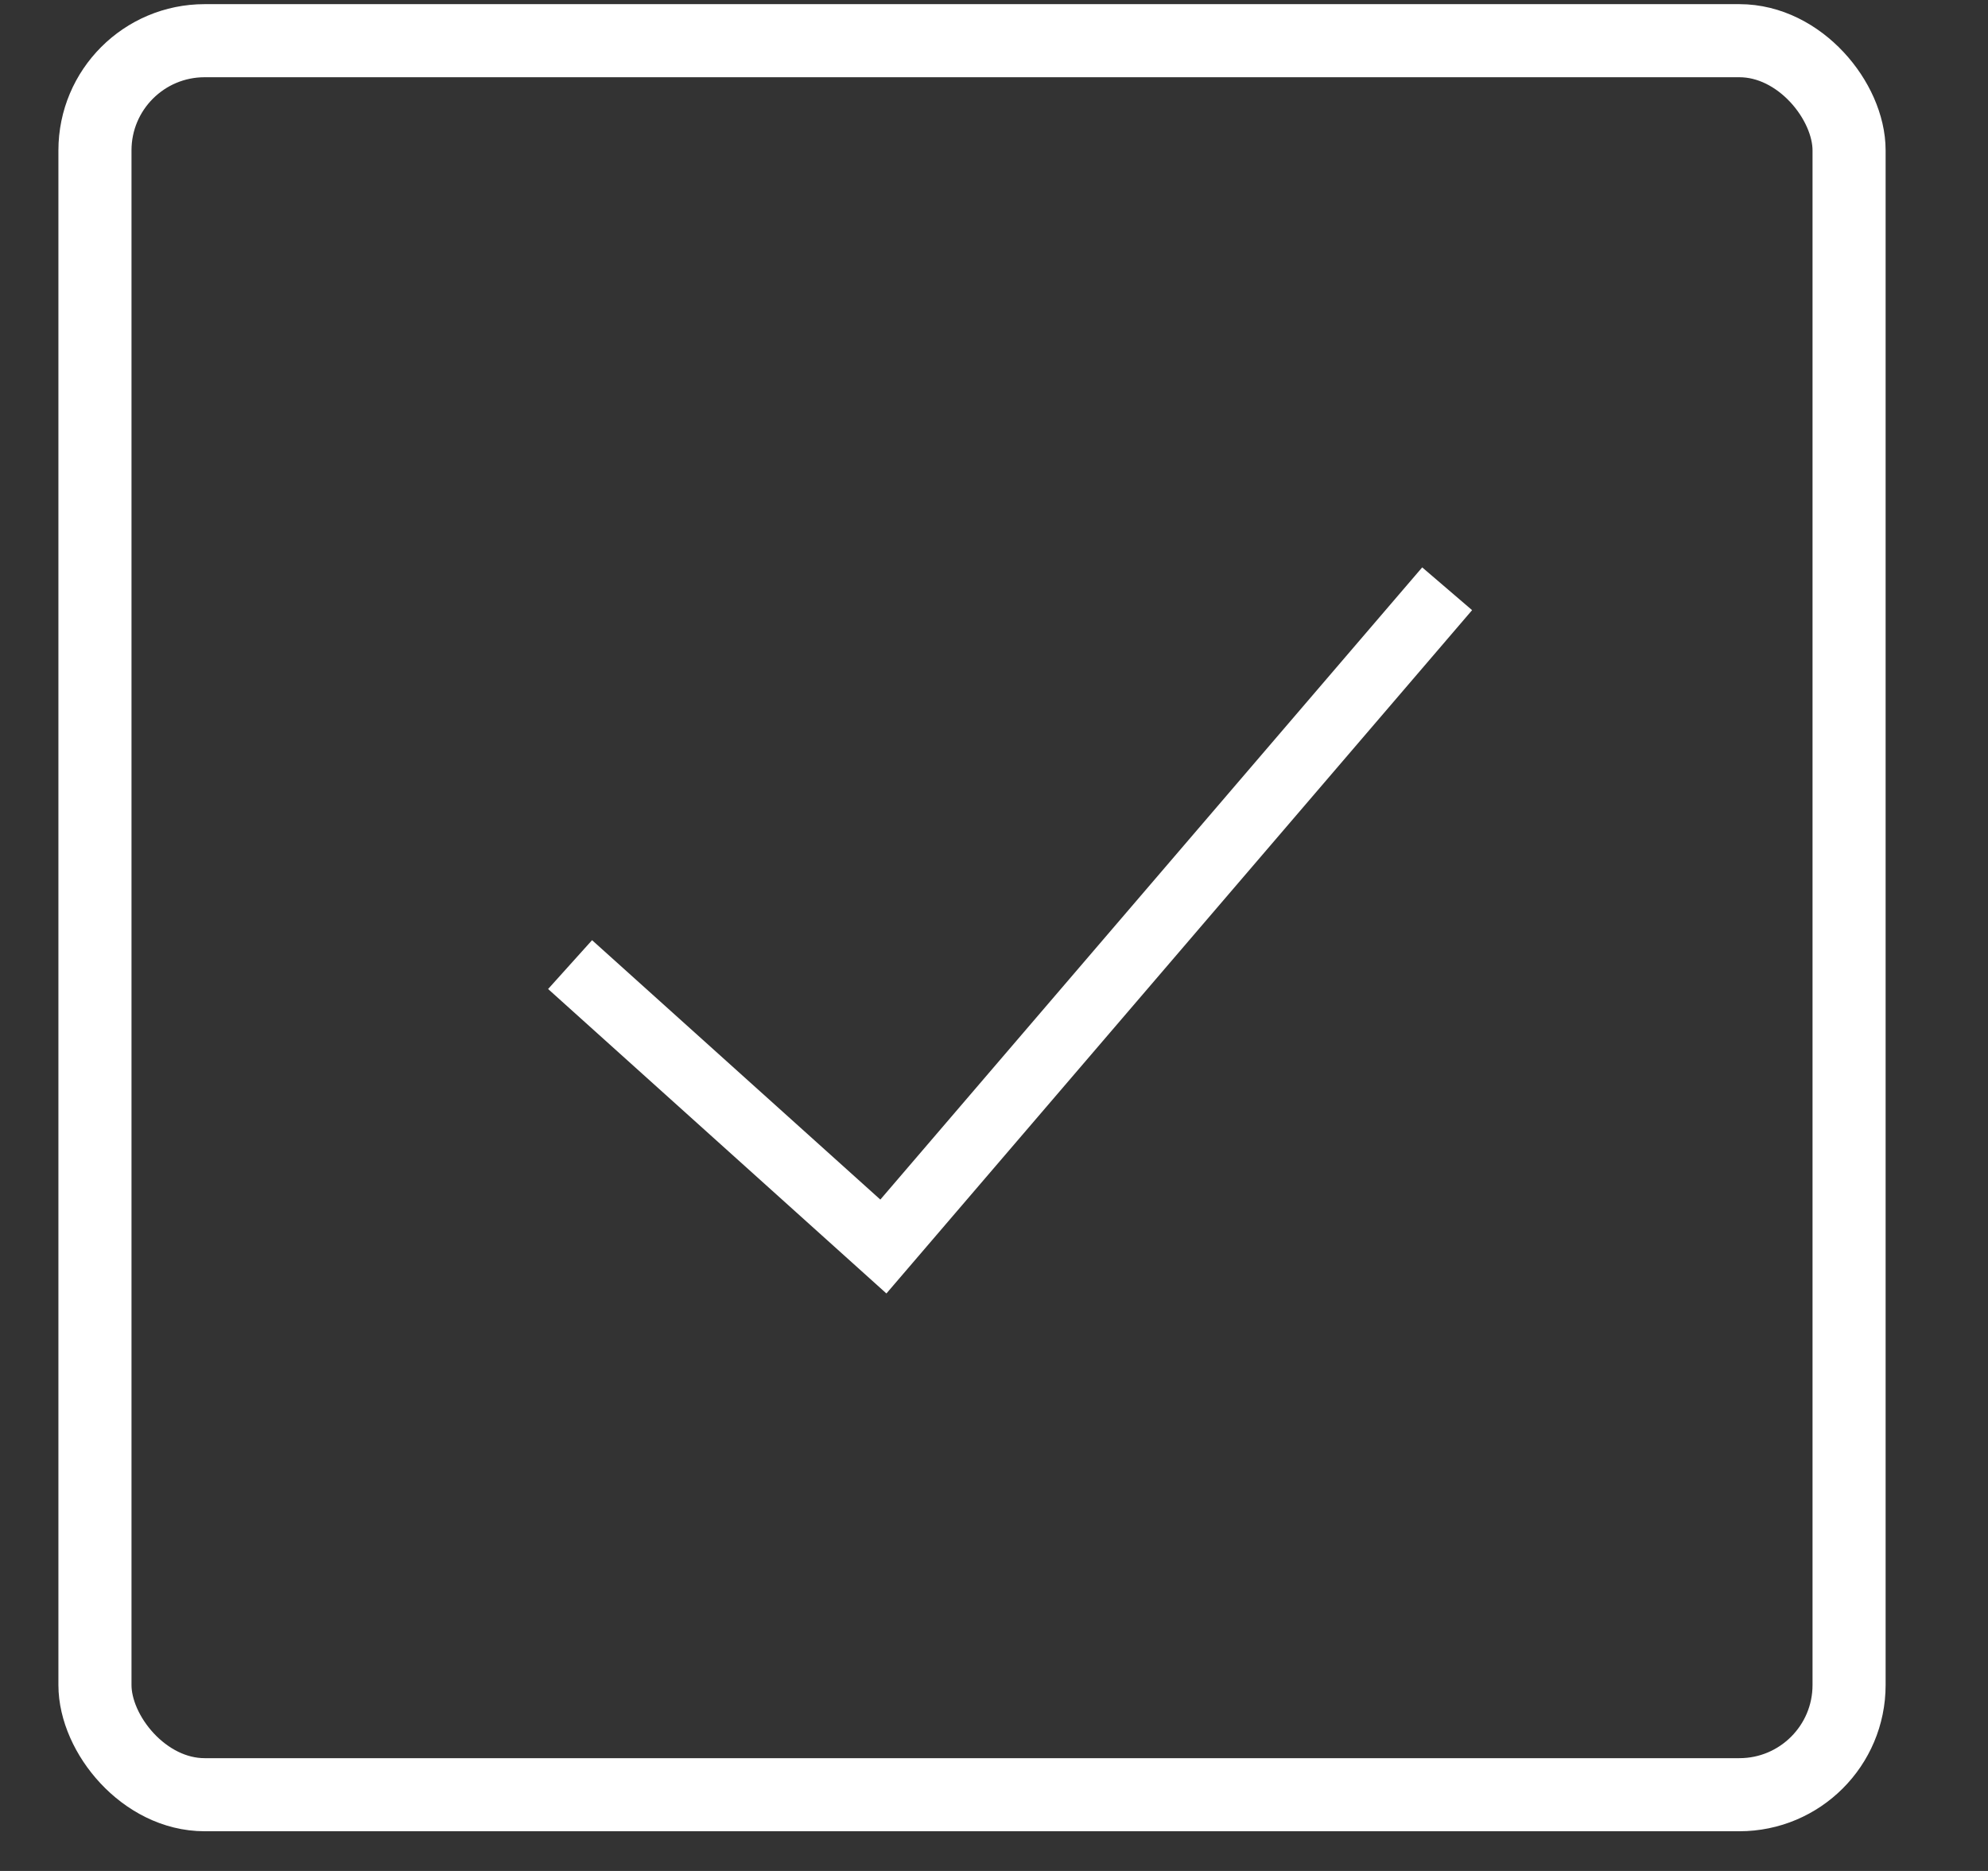
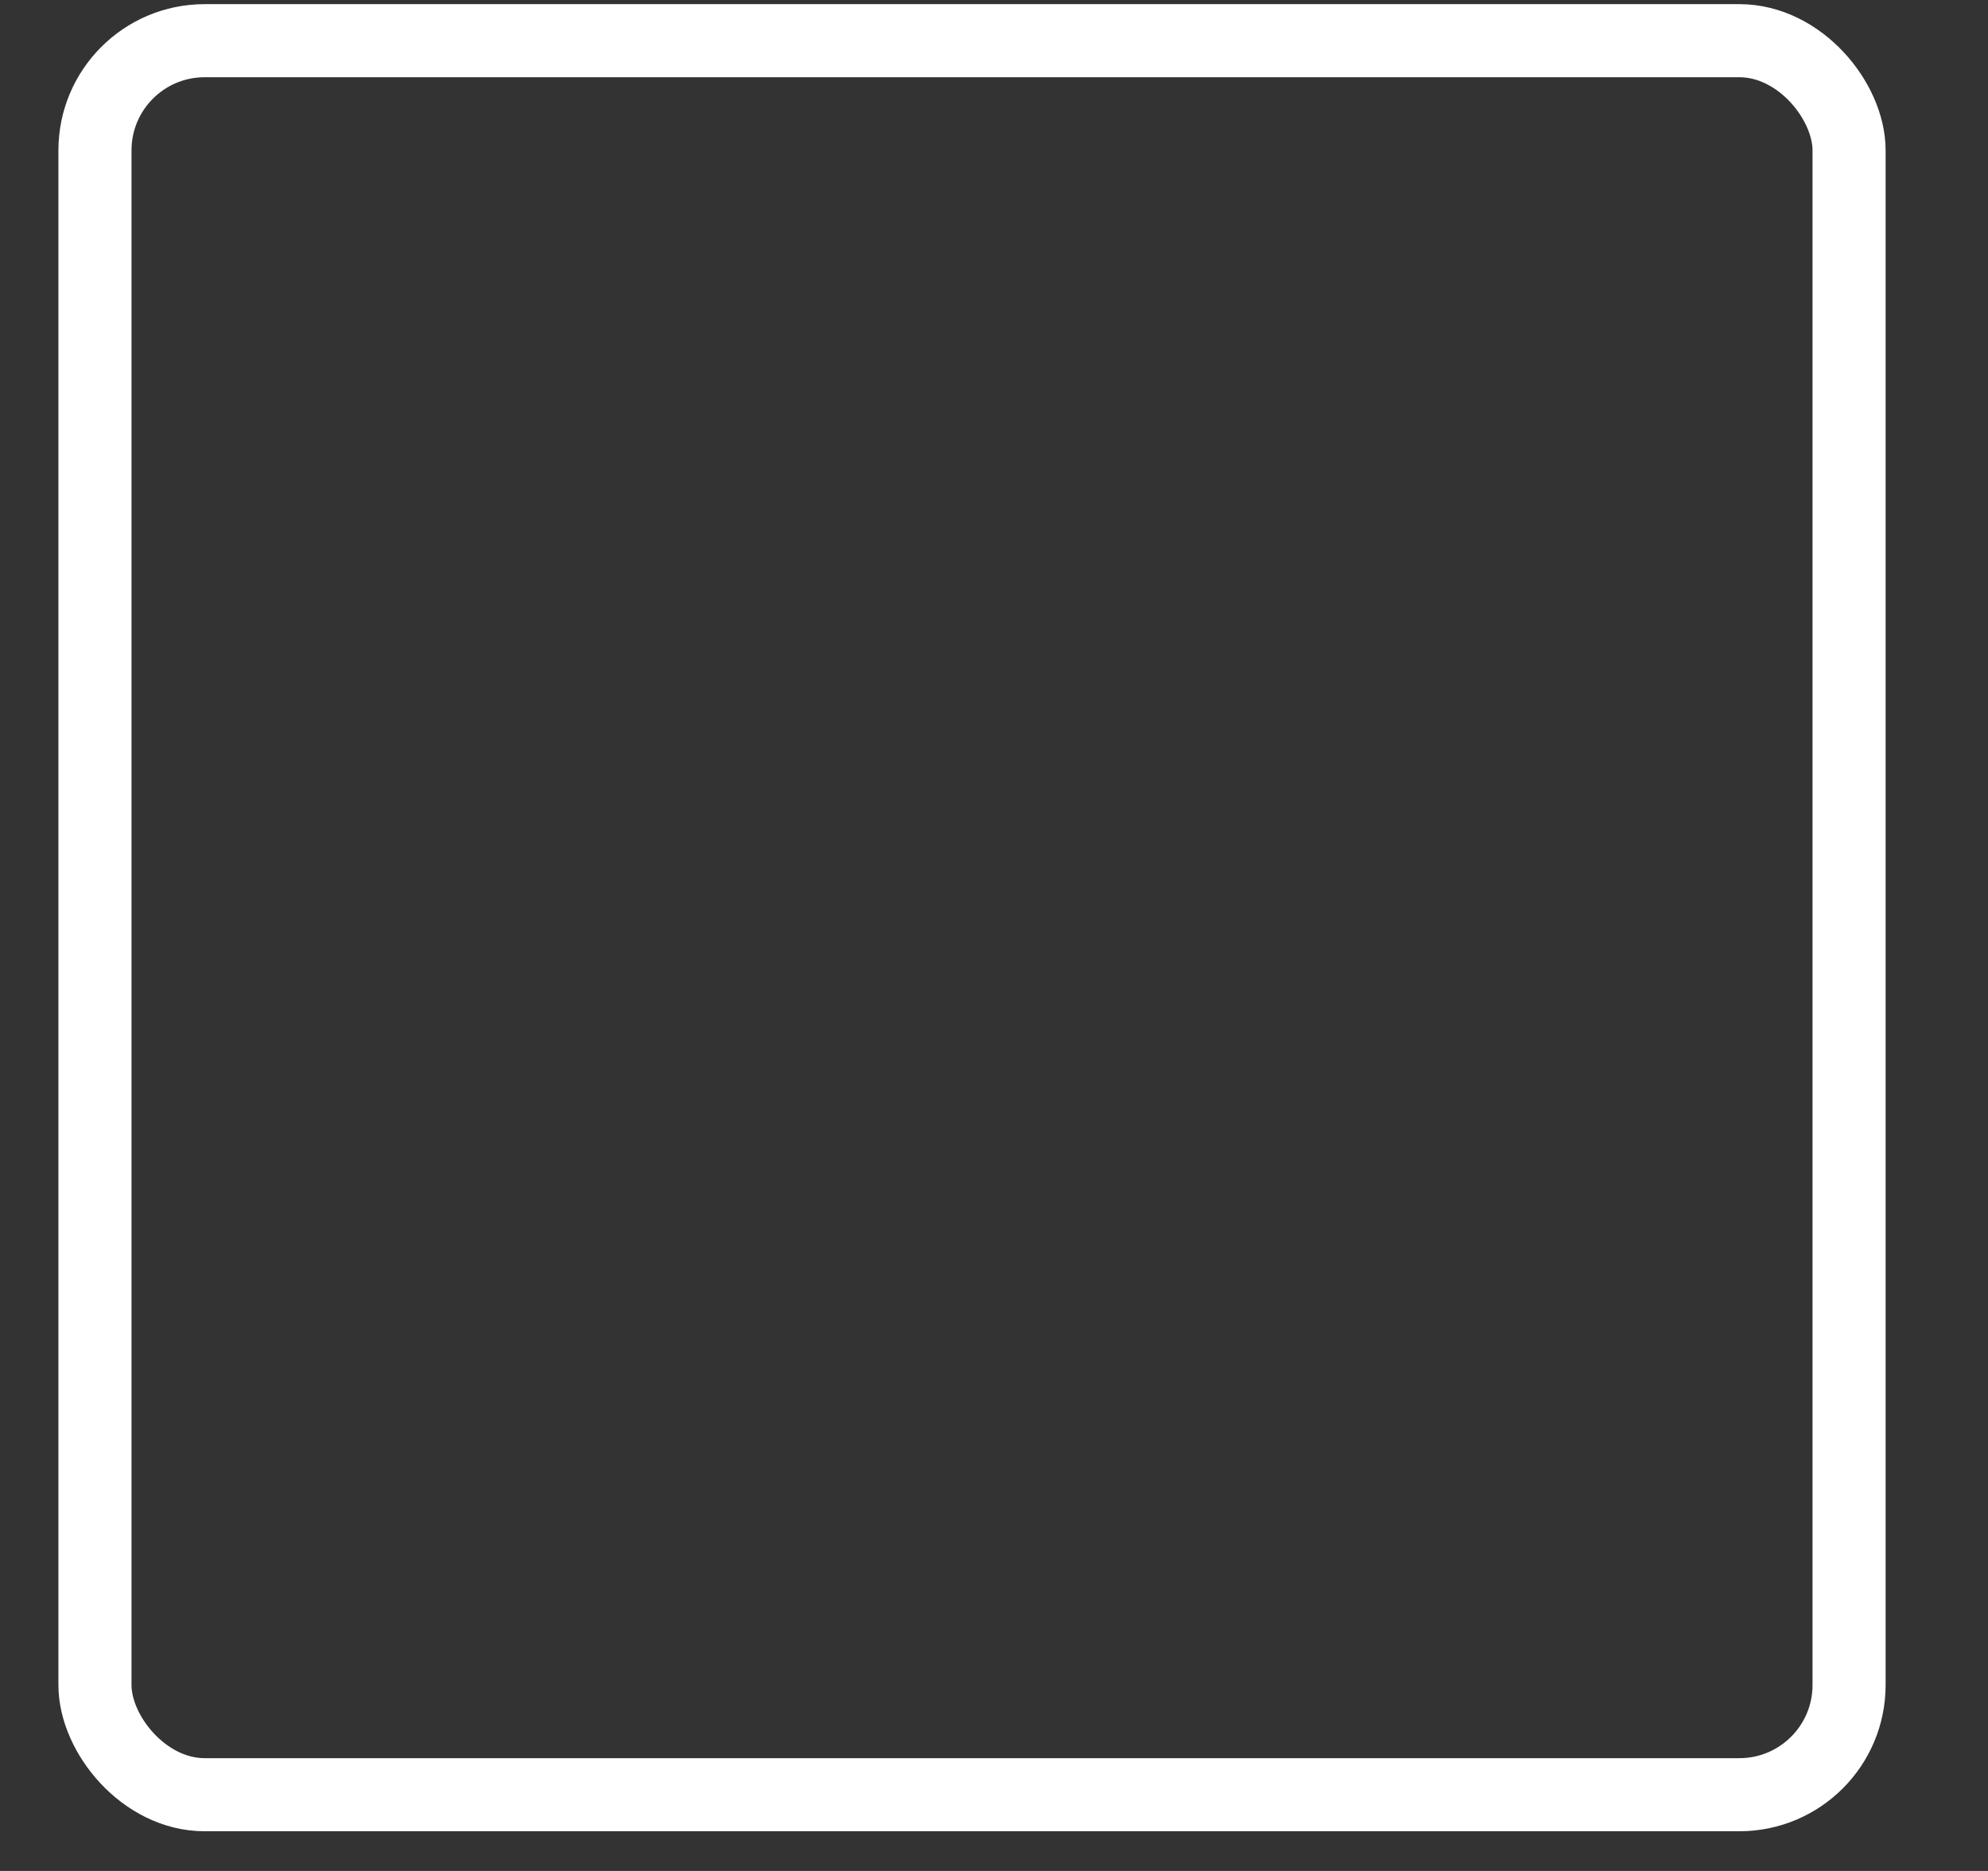
<svg xmlns="http://www.w3.org/2000/svg" width="17" height="16" viewBox="0 0 17 16" fill="none">
  <rect x="0" y="0" width="17" height="16" fill="#333333" stroke="none" />
  <rect x="0.812" y="0.348" width="15" height="15" rx="0.938" stroke="white" stroke-width="0.625" />
-   <path d="M4.875 8.249L7.554 10.66L12.375 5.035" stroke="white" stroke-width="0.562" />
</svg>